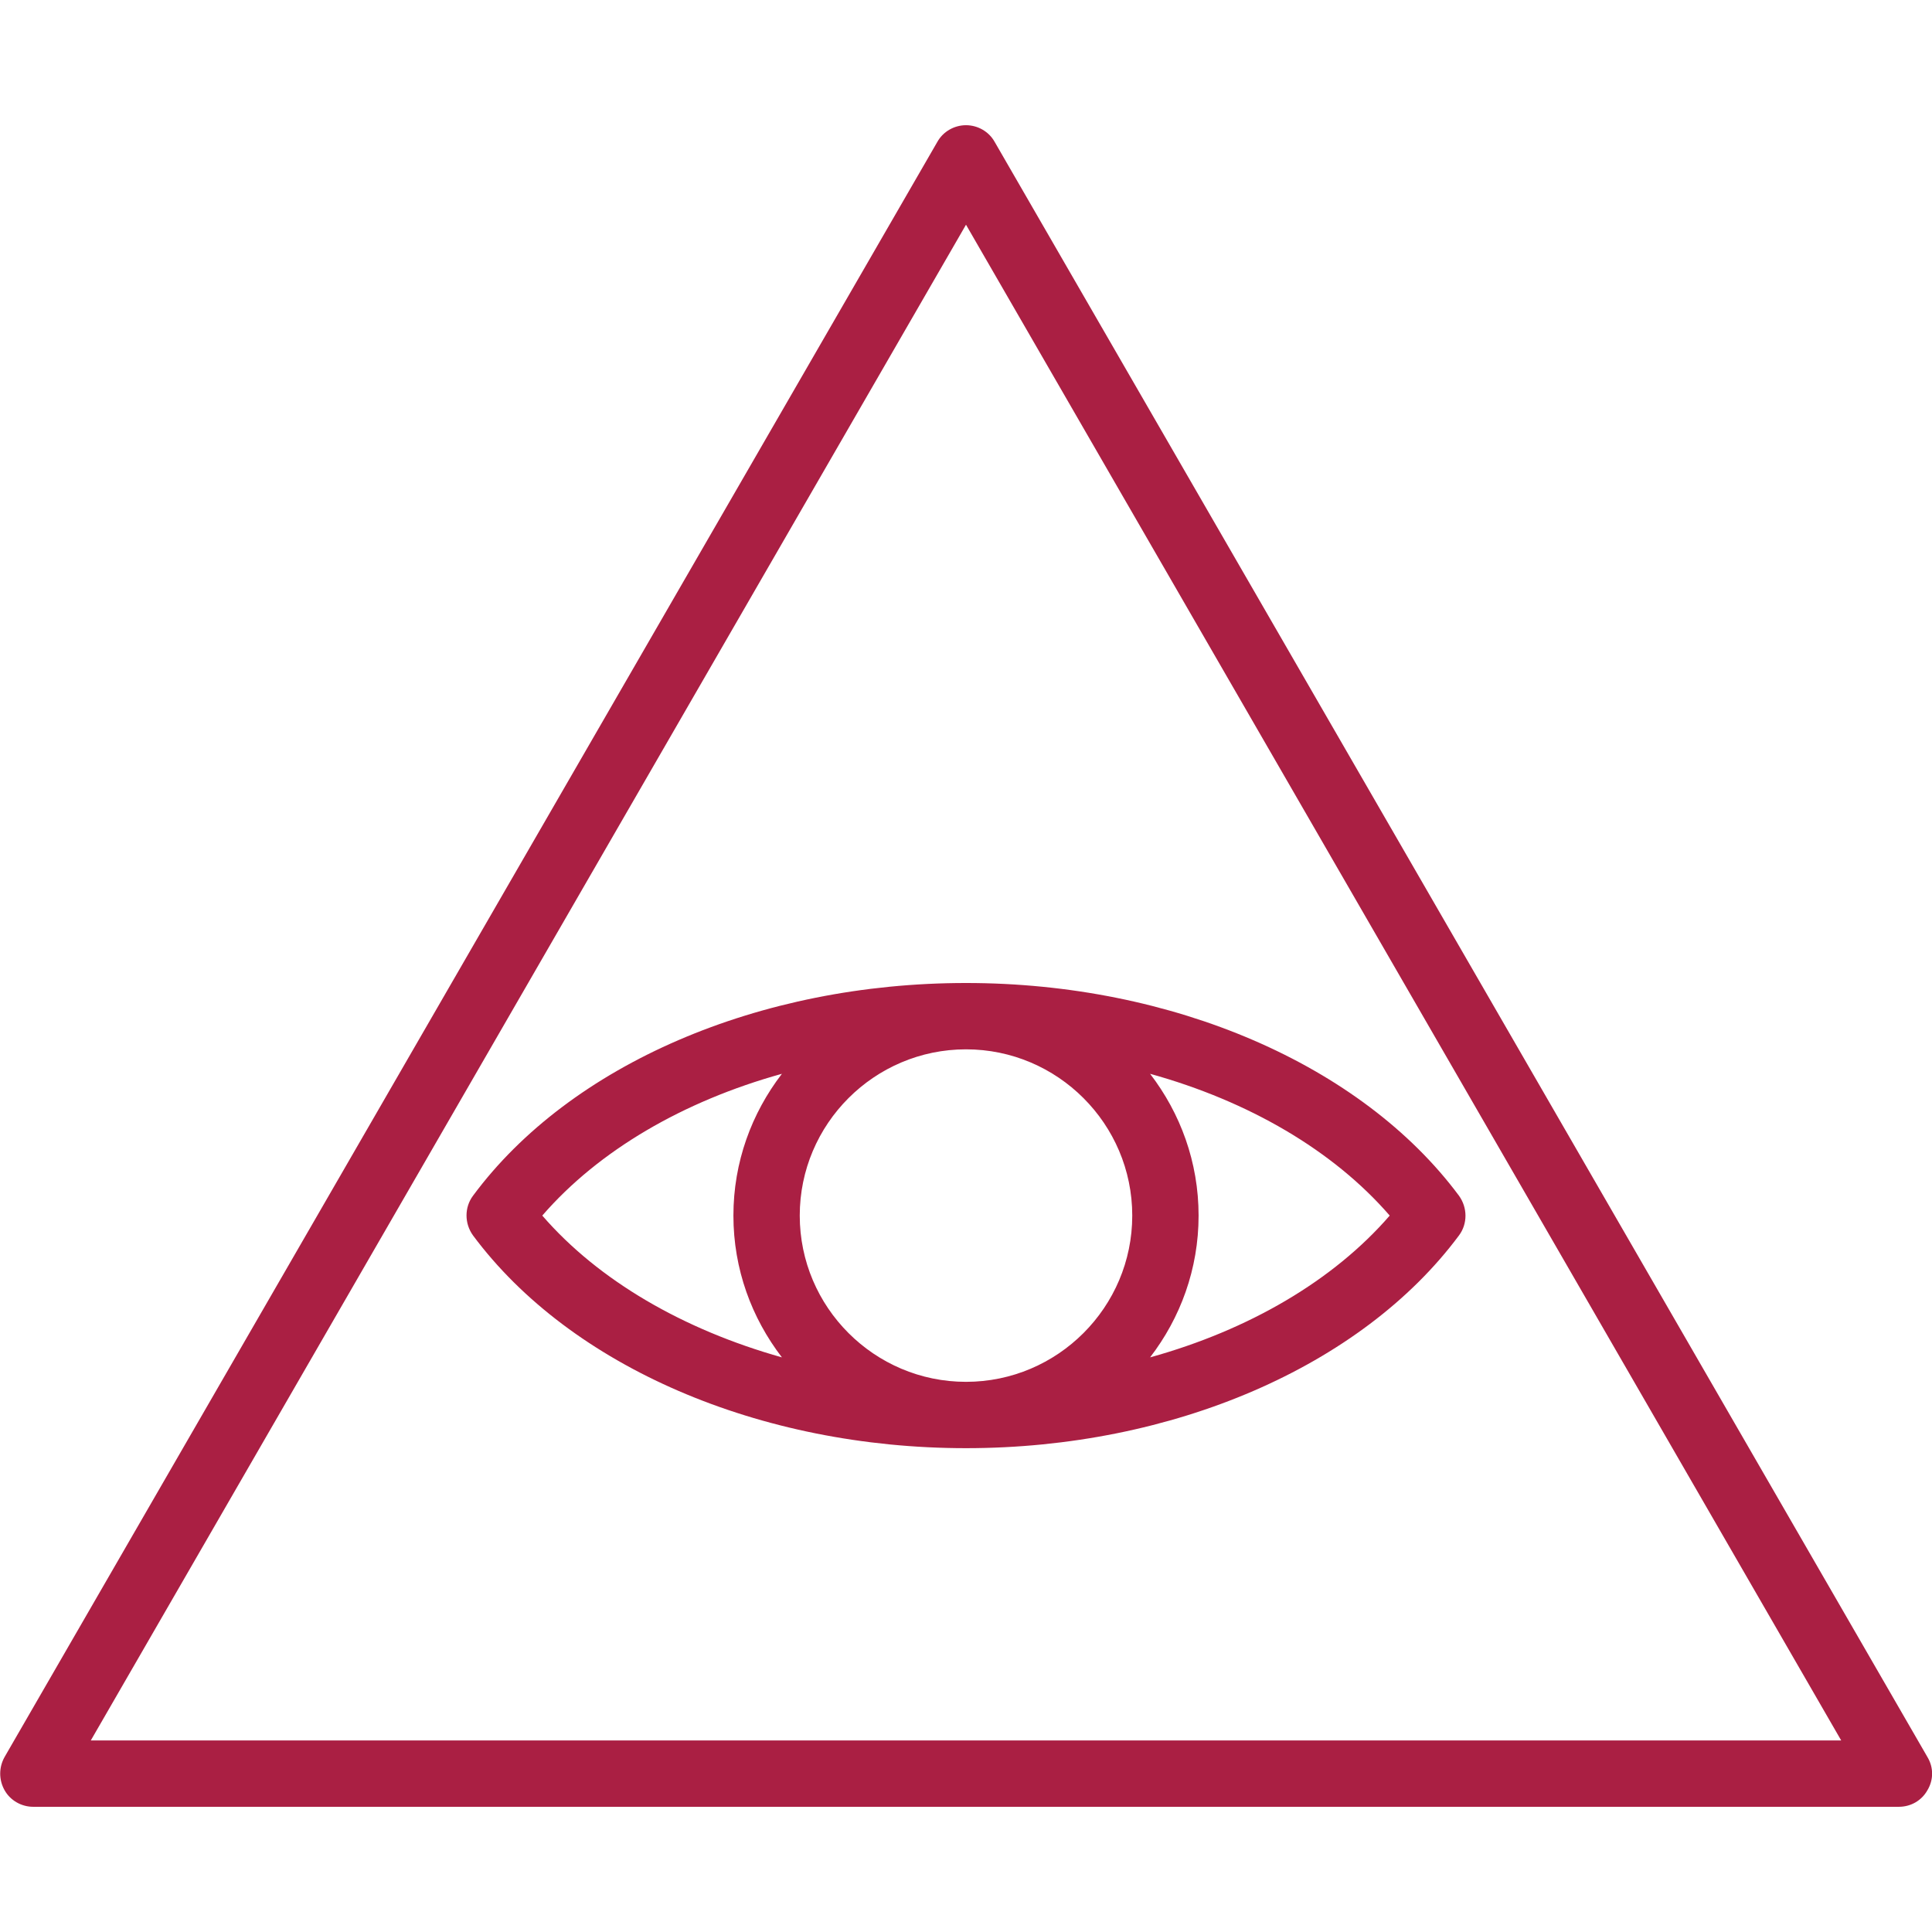
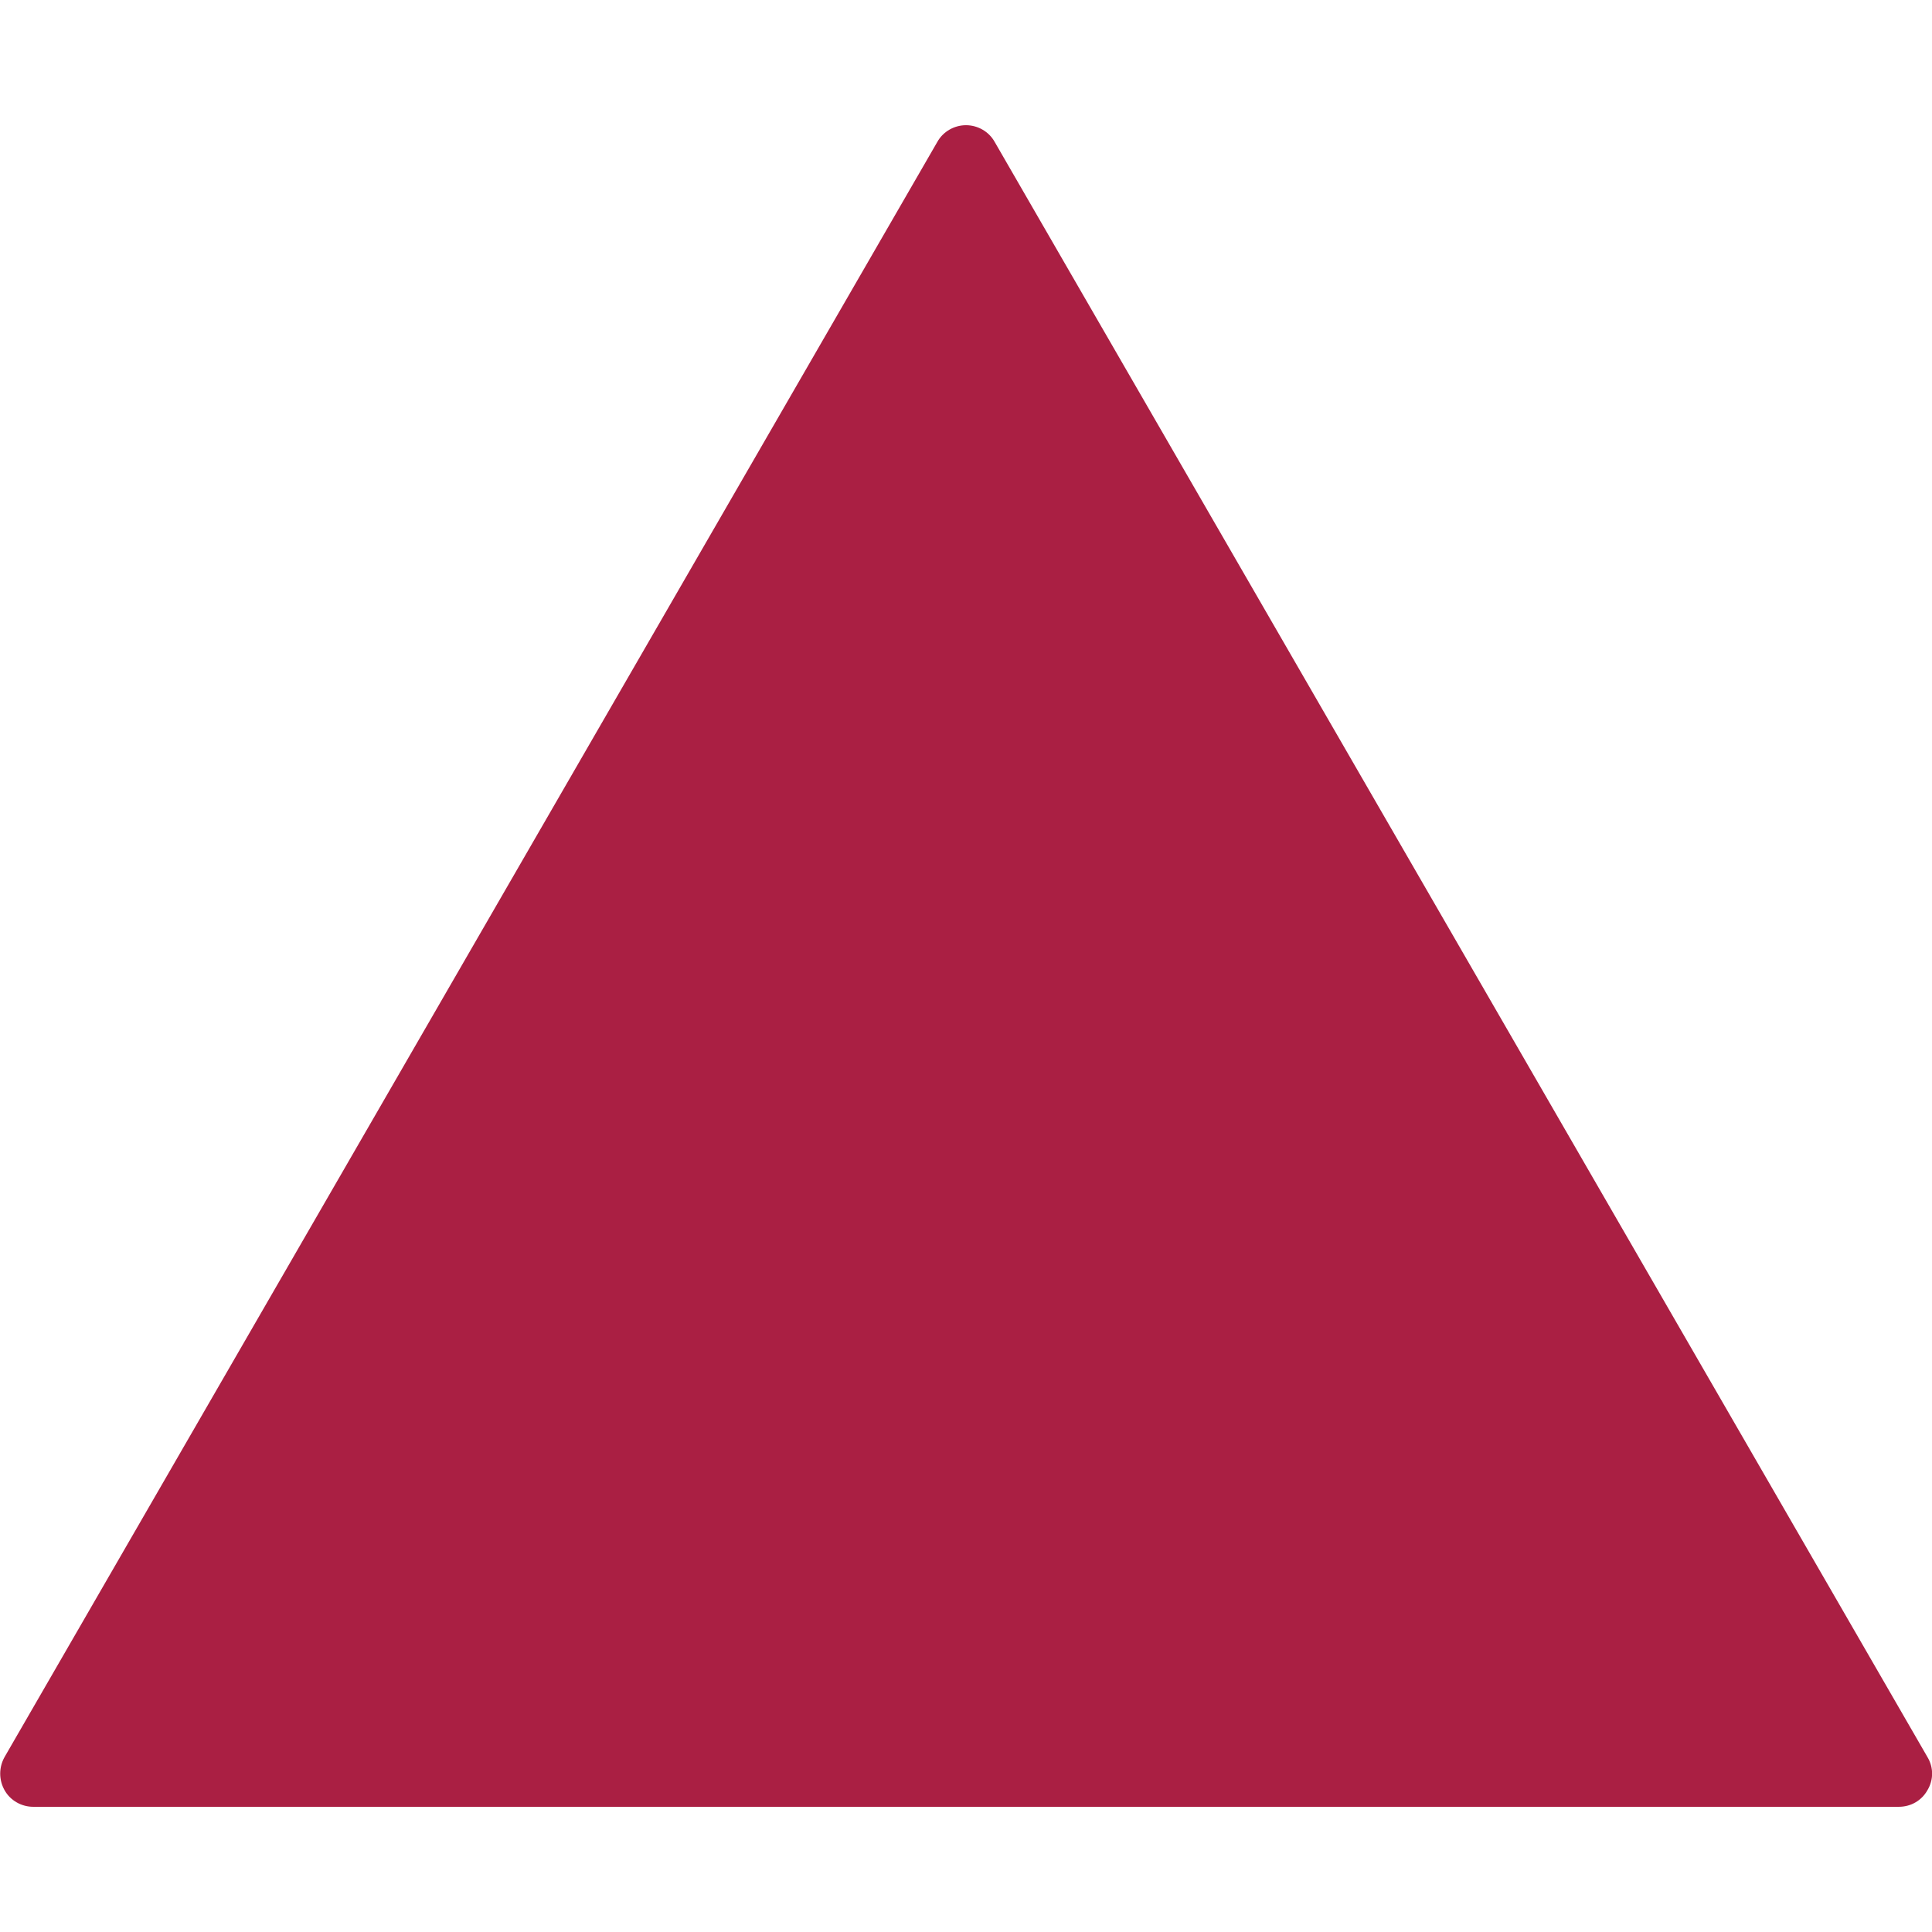
<svg xmlns="http://www.w3.org/2000/svg" version="1.1" id="Capa_1" x="0px" y="0px" viewBox="-162 74 466 466" style="enable-background:new -162 74 466 466;" xml:space="preserve">
  <style type="text/css">
	.st0{fill:#AA1F43;}
</style>
  <g>
-     <path class="st0" d="M302.9,497.8l-225-389.6c-1.4-2.5-4.1-4-6.9-4s-5.5,1.5-6.9,4l-225,389.6c-1.4,2.5-1.4,5.5,0,8   c1.4,2.5,4.1,4,6.9,4h450c2.9,0,5.5-1.5,6.9-4C304.4,503.3,304.4,500.3,302.9,497.8z M-140.1,493.8L71,128.2l211.1,365.6   L-140.1,493.8L-140.1,493.8z" />
-     <path class="st0" d="M-47.9,362.4c-2.1,2.8-2.1,6.7,0,9.6c23.5,31.6,69.1,51.3,118.9,51.3s95.4-19.7,118.9-51.3   c2.1-2.8,2.1-6.7,0-9.6c-23.5-31.6-69.1-51.3-118.9-51.3S-24.4,330.7-47.9,362.4z M-31.2,367.2c13.6-15.7,34-27.6,57.8-34.2   c-7.3,9.5-11.7,21.3-11.7,34.2s4.4,24.7,11.7,34.2C2.8,394.7-17.6,382.9-31.2,367.2z M115.4,333c23.8,6.6,44.2,18.5,57.8,34.2   c-13.6,15.7-34,27.6-57.8,34.2c7.3-9.5,11.7-21.3,11.7-34.2S122.7,342.5,115.4,333z M111.1,367.2c0,22.1-18,40.1-40.1,40.1   s-40.1-18-40.1-40.1s18-40.1,40.1-40.1S111.1,345.1,111.1,367.2z" />
+     <path class="st0" d="M302.9,497.8l-225-389.6c-1.4-2.5-4.1-4-6.9-4s-5.5,1.5-6.9,4l-225,389.6c-1.4,2.5-1.4,5.5,0,8   c1.4,2.5,4.1,4,6.9,4h450c2.9,0,5.5-1.5,6.9-4C304.4,503.3,304.4,500.3,302.9,497.8z M-140.1,493.8L71,128.2L-140.1,493.8L-140.1,493.8z" />
  </g>
</svg>